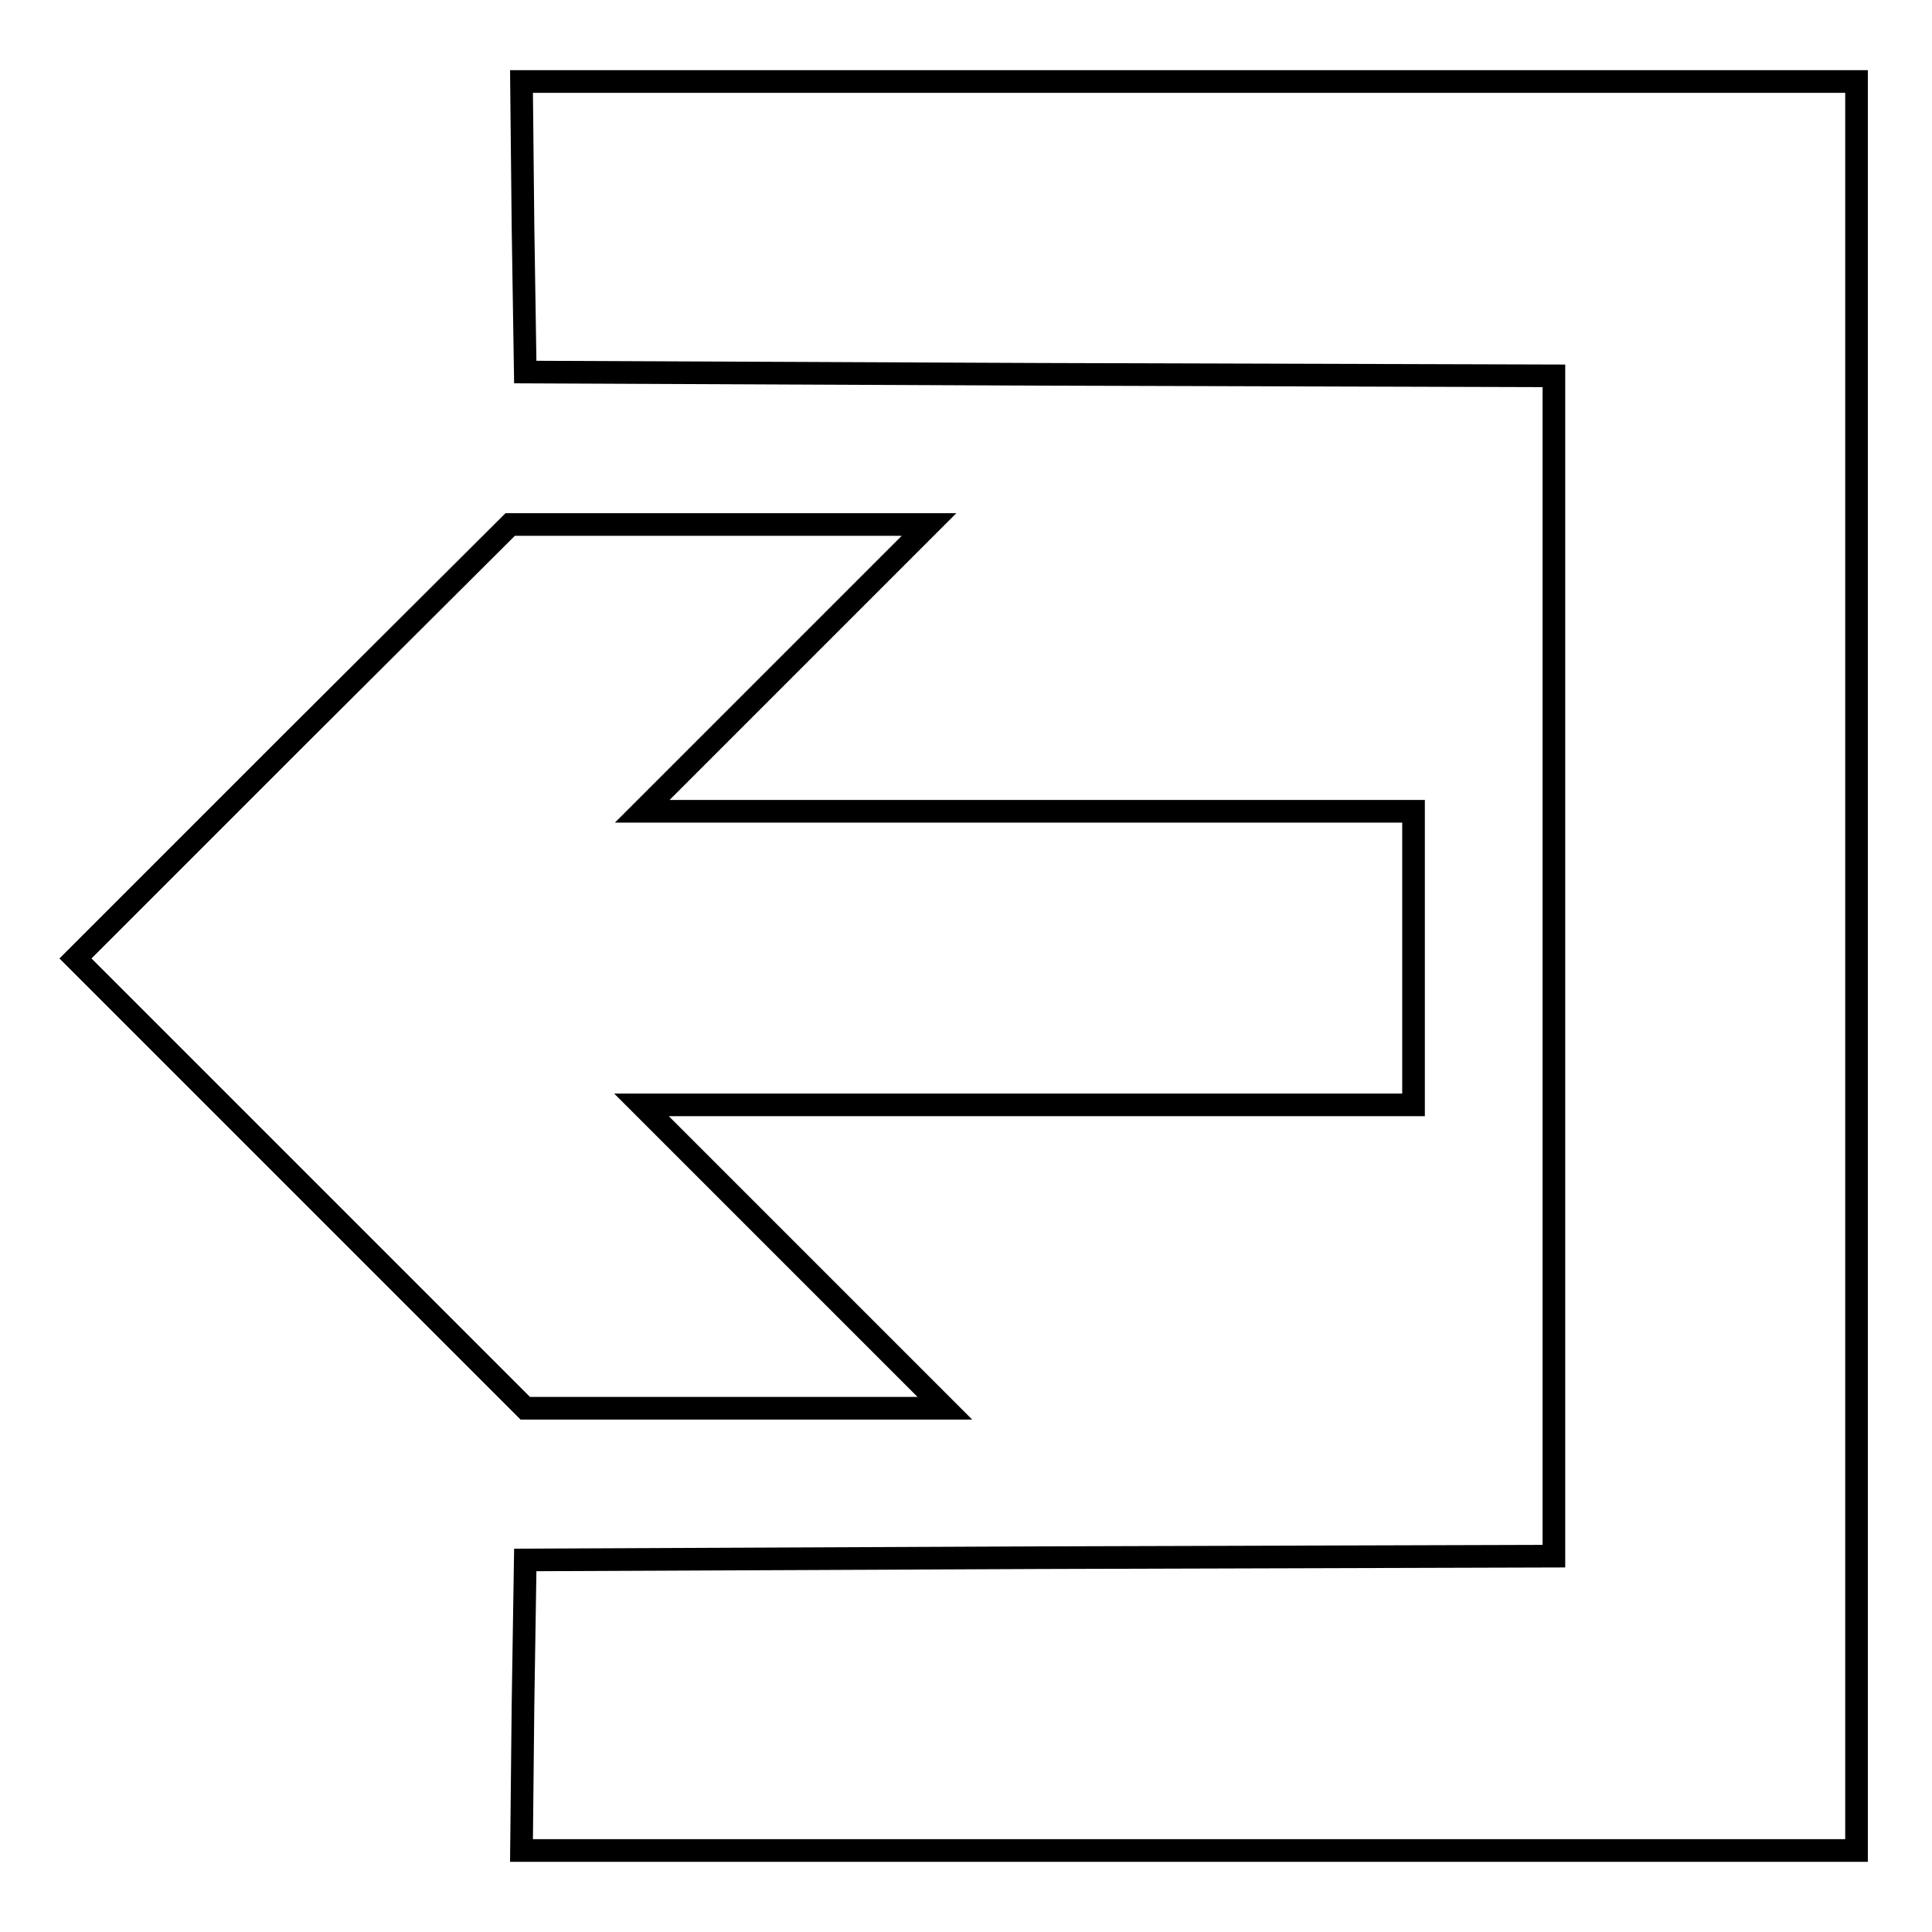
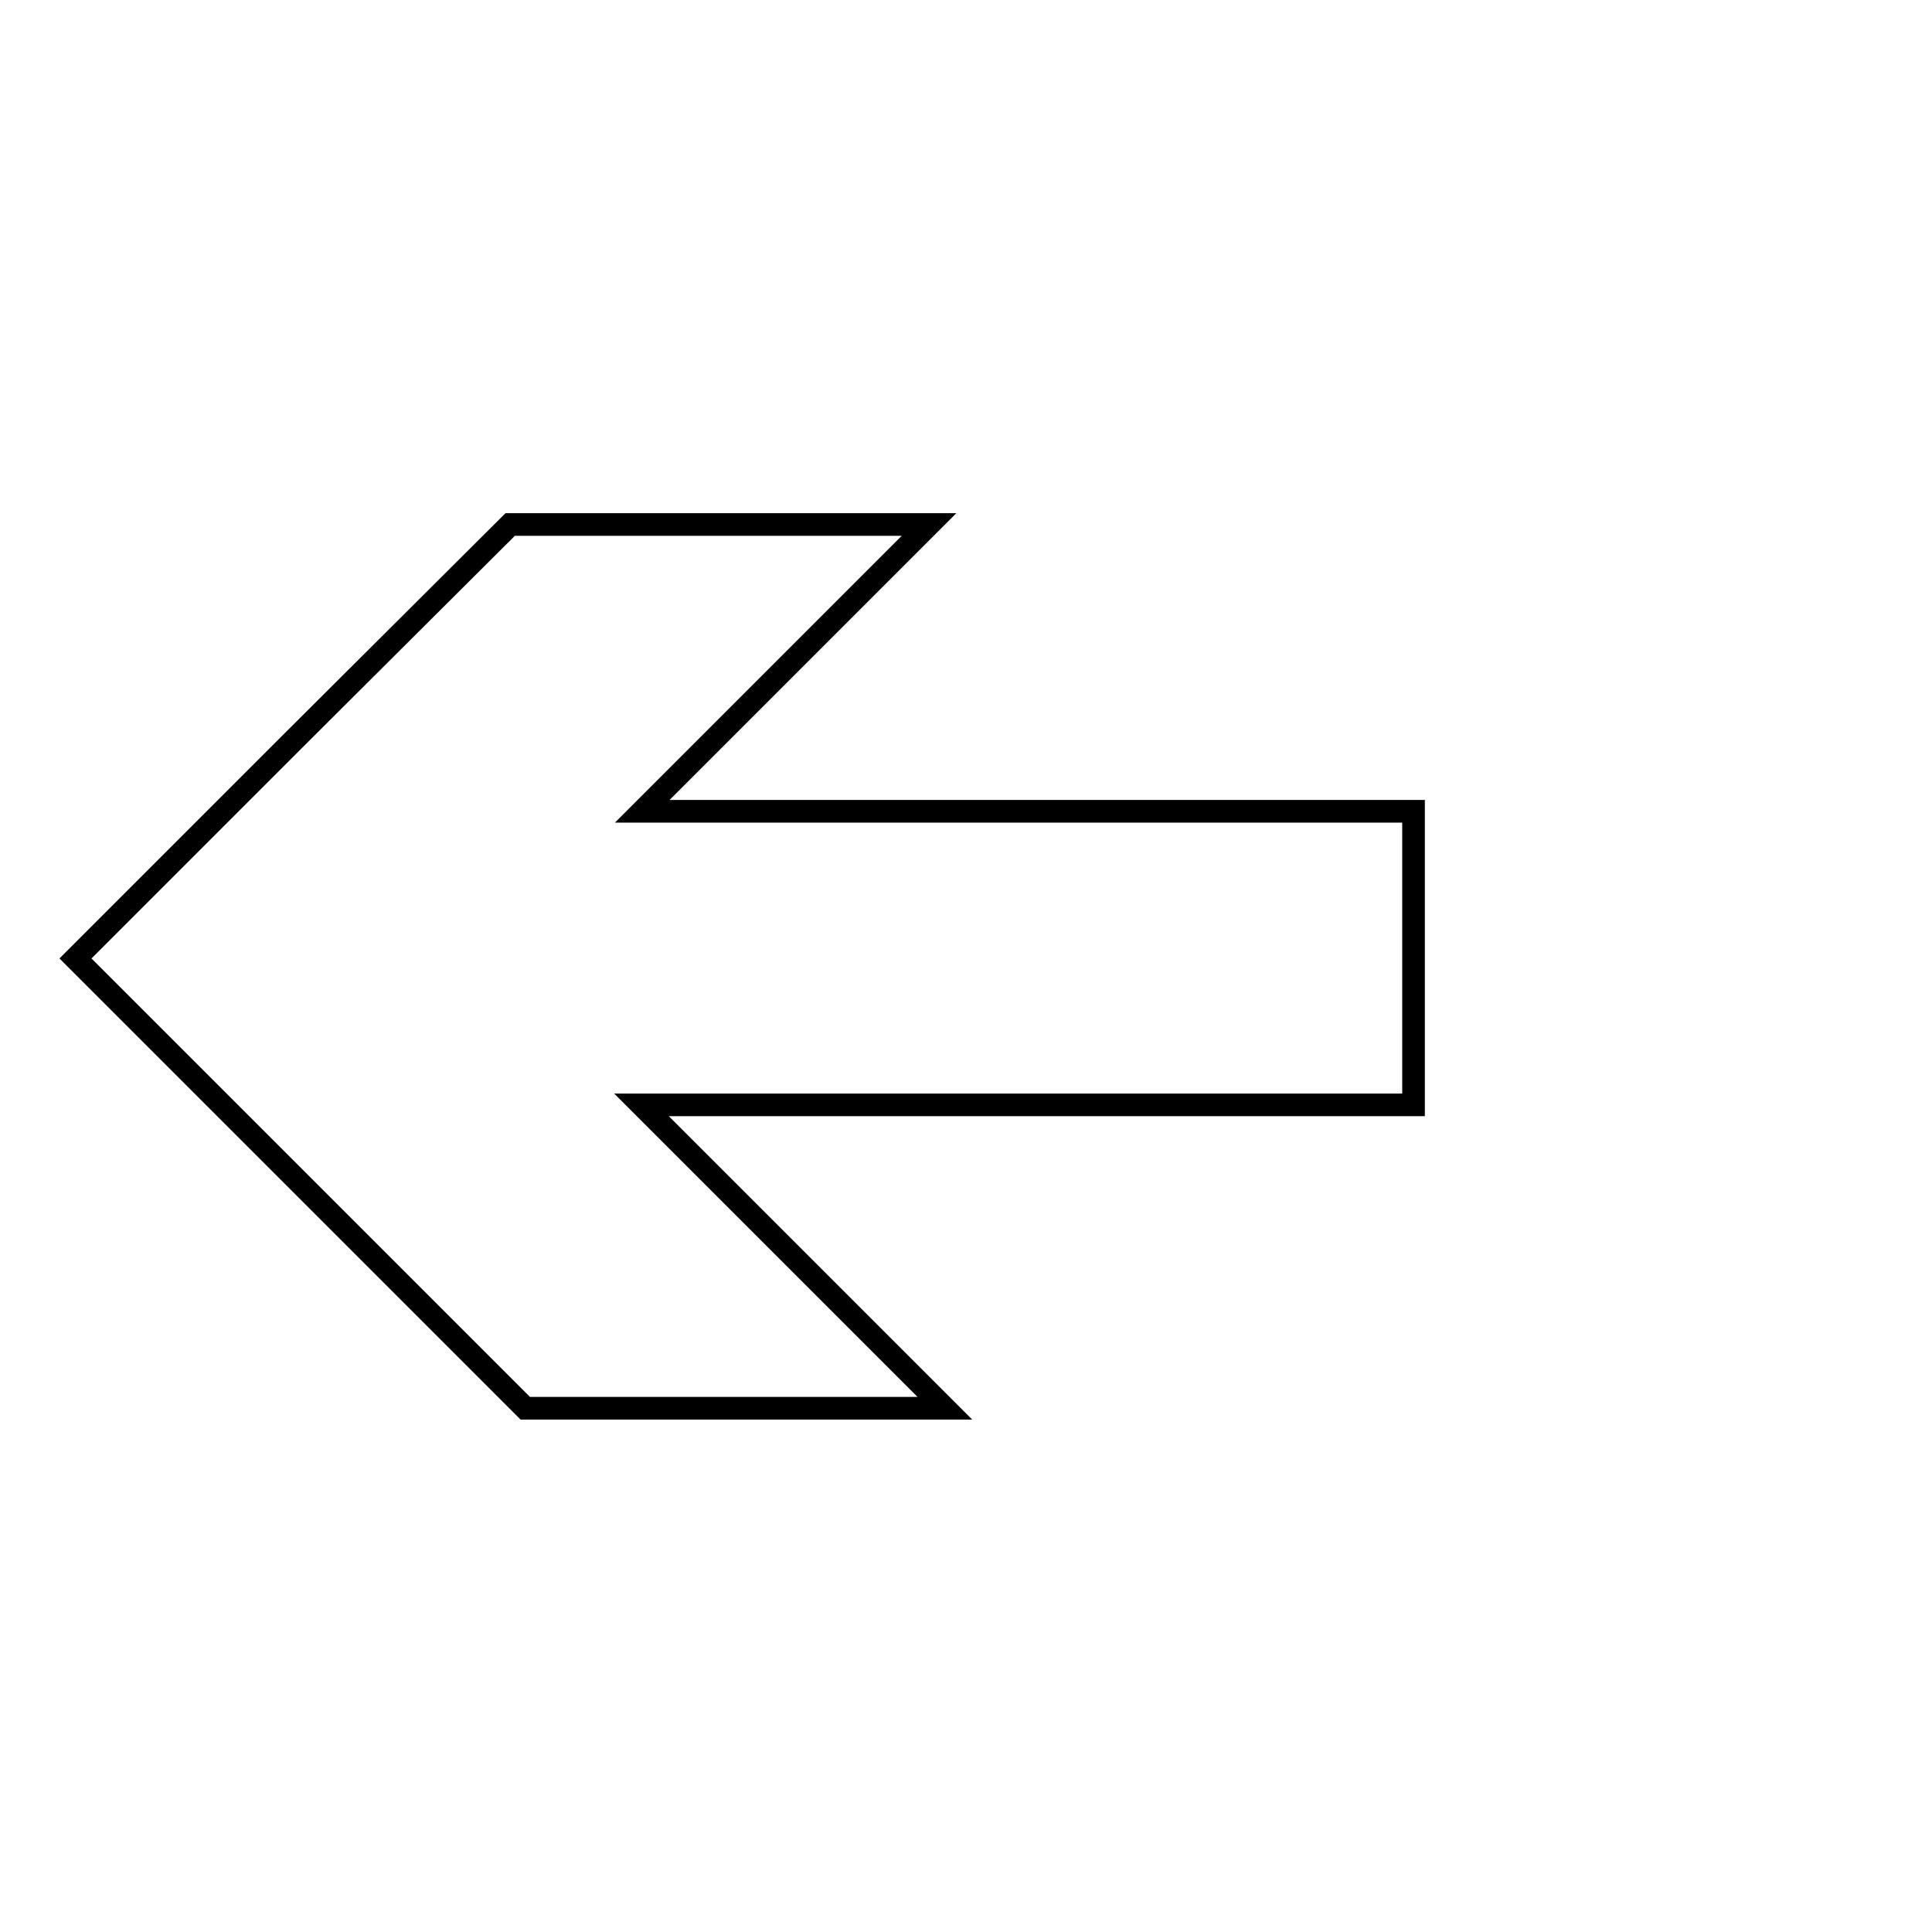
<svg xmlns="http://www.w3.org/2000/svg" version="1.1" x="0px" y="0px" viewBox="0 0 256 256" enable-background="new 0 0 256 256" xml:space="preserve">
  <g>
    <g>
      <g>
-         <path stroke-width="3" fill-opacity="0" stroke="#000000" d="M69.3,30l0.3,19.3l68.2,0.3l68.1,0.2V128v78.2l-68.1,0.2l-68.2,0.3l-0.3,19.2l-0.2,19.3h88.4H246V128V10.8h-88.4H69.1L69.3,30z" />
        <path stroke-width="3" fill-opacity="0" stroke="#000000" d="M38.8,98.2L10,127l29.8,29.8l29.8,29.8h27.8h27.8l-20.1-20.1l-20.1-20.1h51.2h51.1V127v-19.5h-51.1H85.1l19-19l19-19H95.3H67.6L38.8,98.2z" />
      </g>
    </g>
  </g>
</svg>